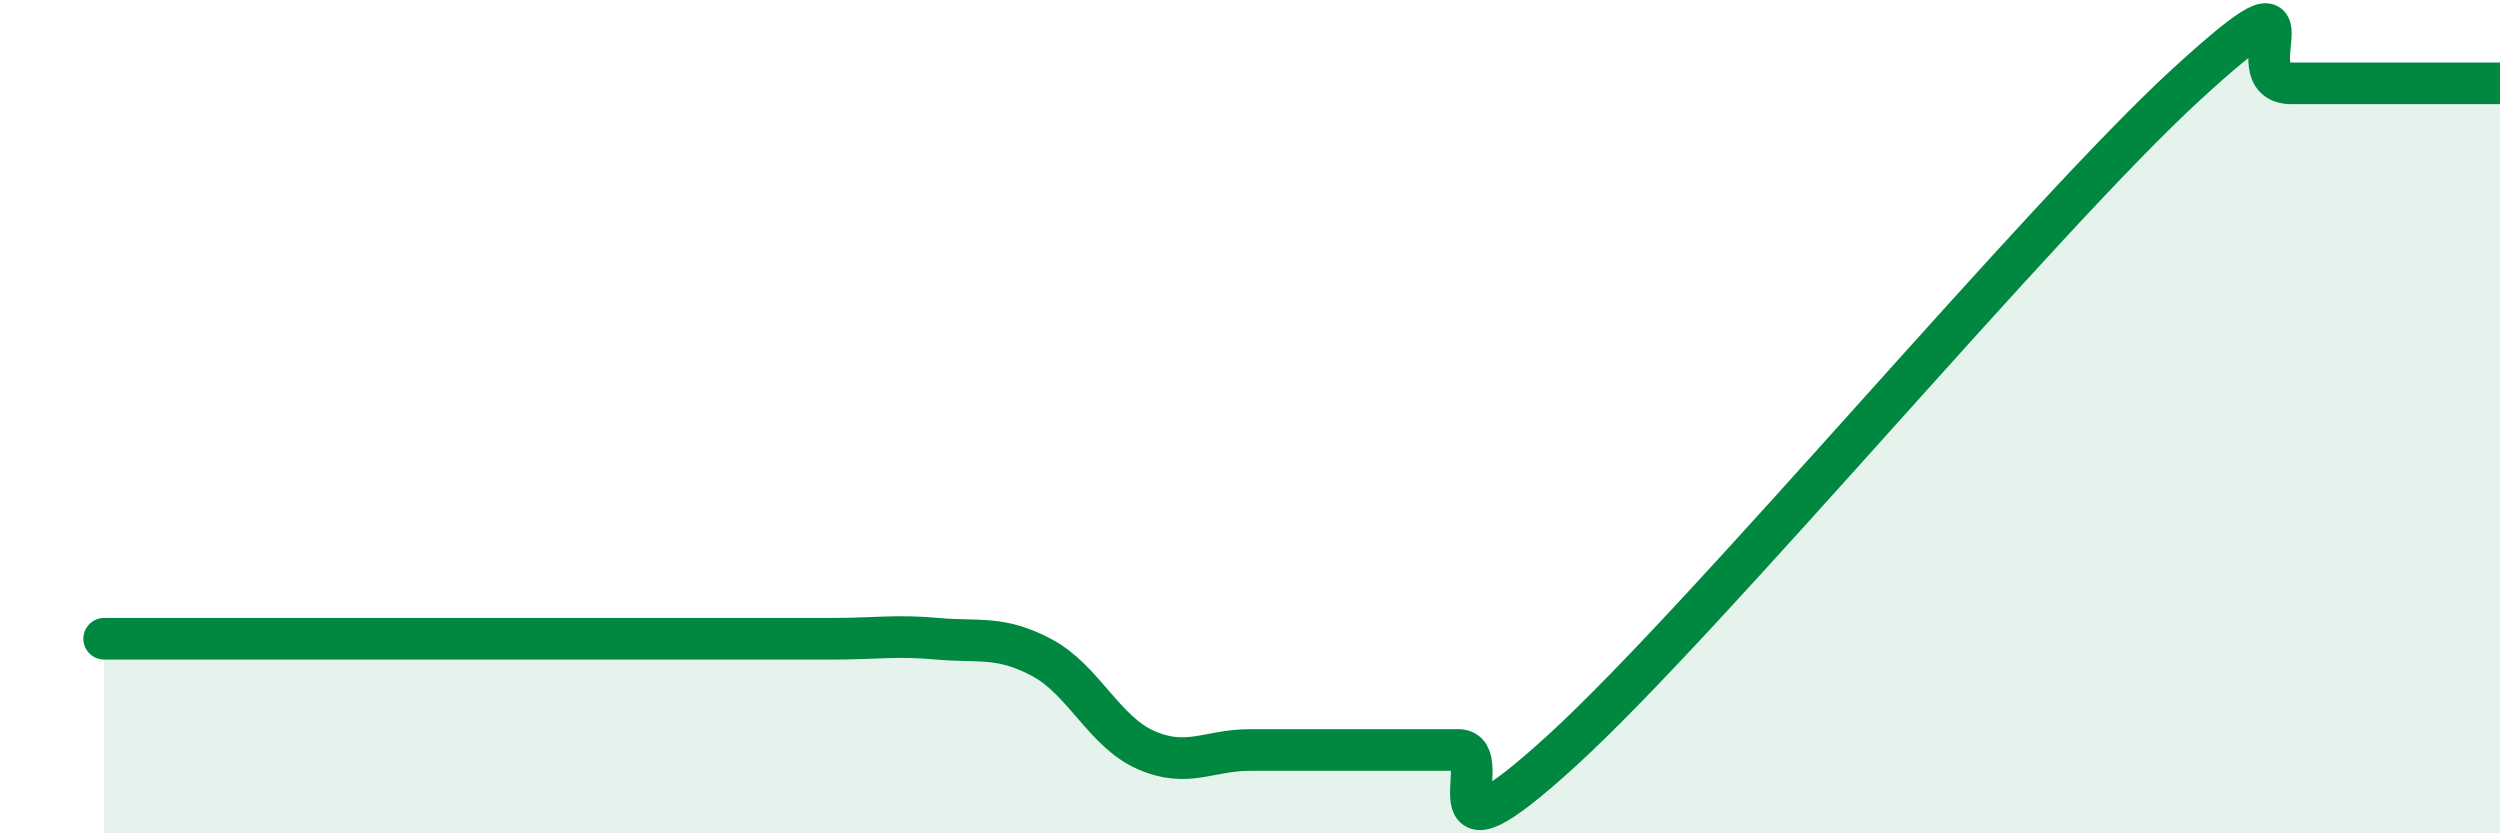
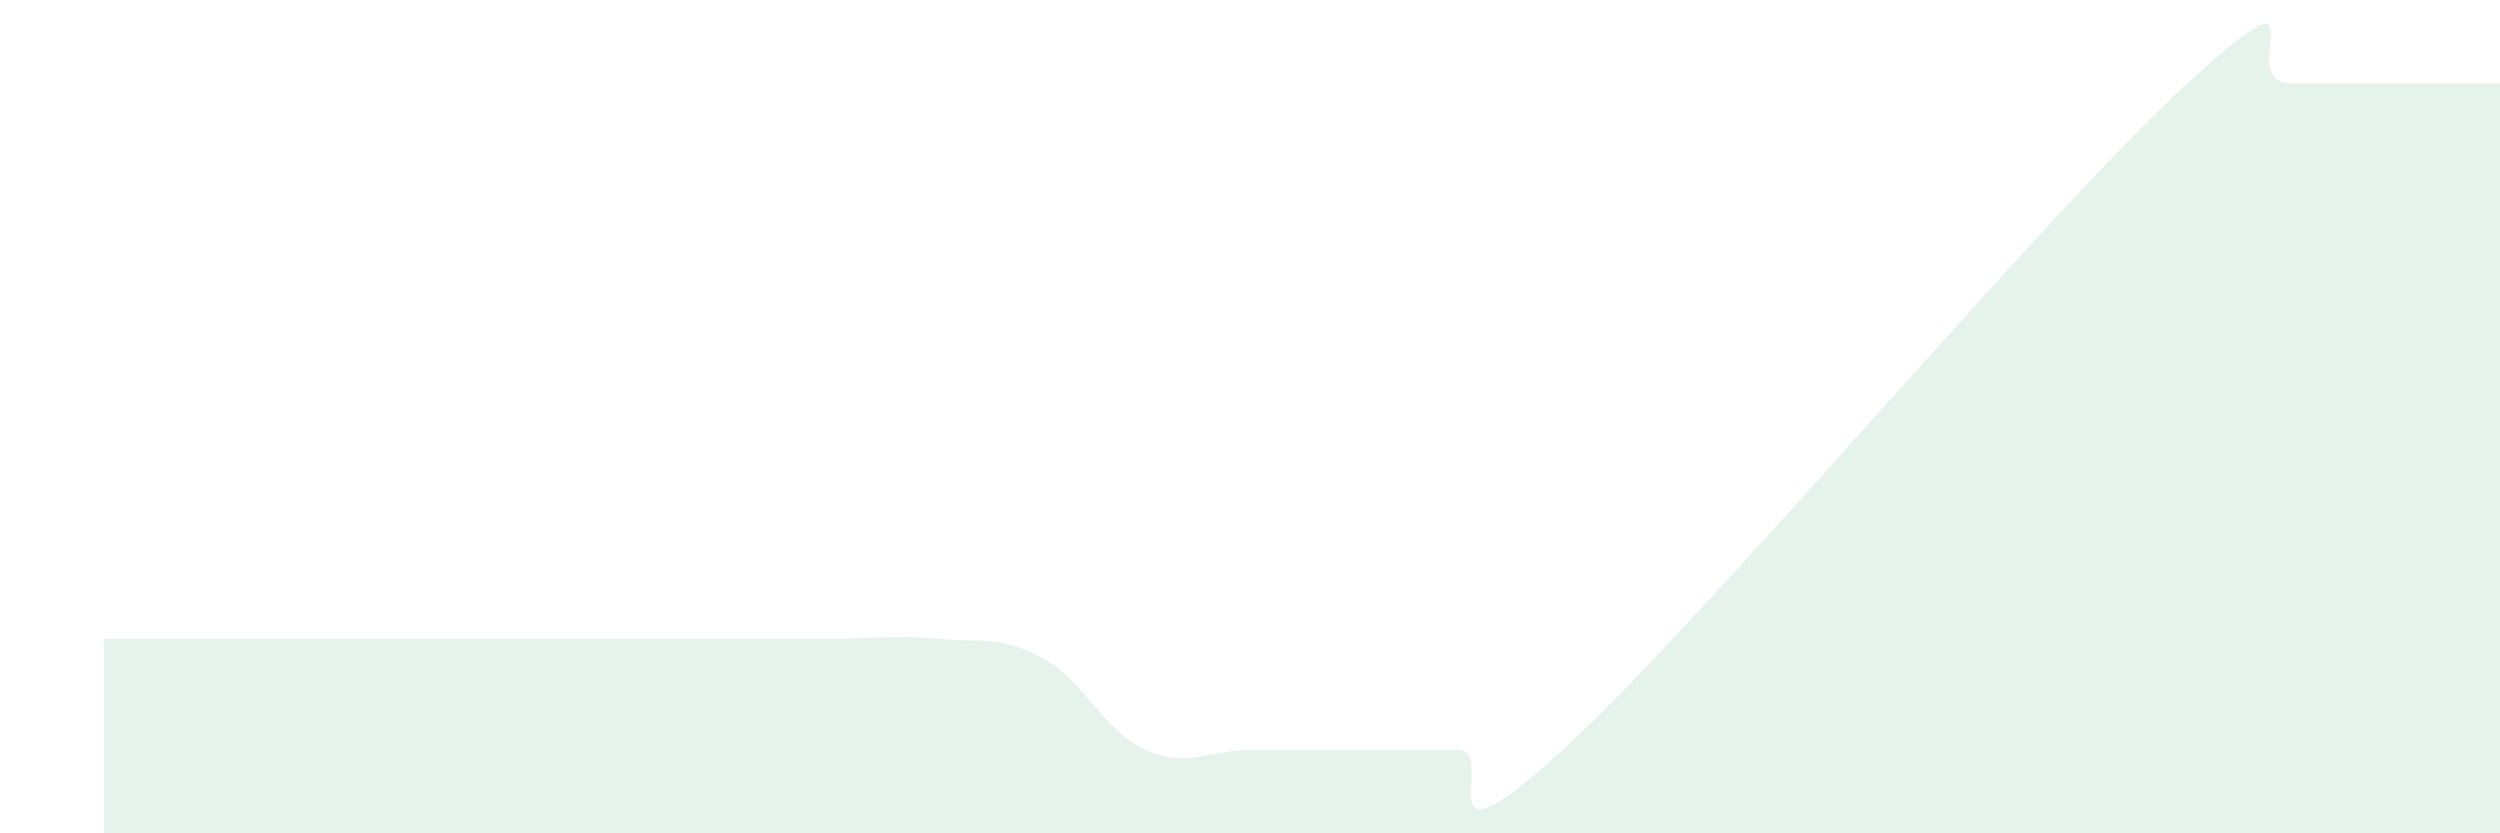
<svg xmlns="http://www.w3.org/2000/svg" width="60" height="20" viewBox="0 0 60 20">
  <path d="M 2.5,15.33 C 3,15.33 4,15.33 5,15.33 C 6,15.33 6.5,15.33 7.5,15.33 C 8.5,15.33 9,15.33 10,15.33 C 11,15.33 11.5,15.33 12.5,15.33 C 13.5,15.33 14,15.33 15,15.33 C 16,15.33 16.5,15.33 17.5,15.33 C 18.5,15.33 19,15.33 20,15.33 C 21,15.33 21.5,15.24 22.5,15.33 C 23.5,15.42 24,15.25 25,15.78 C 26,16.31 26.5,17.56 27.5,18 C 28.5,18.44 29,18 30,18 C 31,18 31.5,18 32.5,18 C 33.5,18 34,18 35,18 C 36,18 34,21.2 37.5,18 C 41,14.8 49,5.2 52.5,2 C 56,-1.2 53.5,2 55,2 C 56.5,2 59,2 60,2L60 20L2.5 20Z" fill="#008740" opacity="0.1" stroke-linecap="round" stroke-linejoin="round" />
-   <path d="M 2.5,15.33 C 3,15.33 4,15.33 5,15.33 C 6,15.33 6.5,15.33 7.5,15.33 C 8.5,15.33 9,15.33 10,15.33 C 11,15.33 11.5,15.33 12.5,15.33 C 13.5,15.33 14,15.33 15,15.33 C 16,15.33 16.5,15.33 17.5,15.33 C 18.5,15.33 19,15.33 20,15.33 C 21,15.33 21.5,15.24 22.5,15.33 C 23.5,15.42 24,15.25 25,15.78 C 26,16.31 26.5,17.56 27.5,18 C 28.5,18.44 29,18 30,18 C 31,18 31.5,18 32.5,18 C 33.5,18 34,18 35,18 C 36,18 34,21.2 37.5,18 C 41,14.8 49,5.2 52.5,2 C 56,-1.2 53.5,2 55,2 C 56.5,2 59,2 60,2" stroke="#008740" stroke-width="1" fill="none" stroke-linecap="round" stroke-linejoin="round" />
</svg>